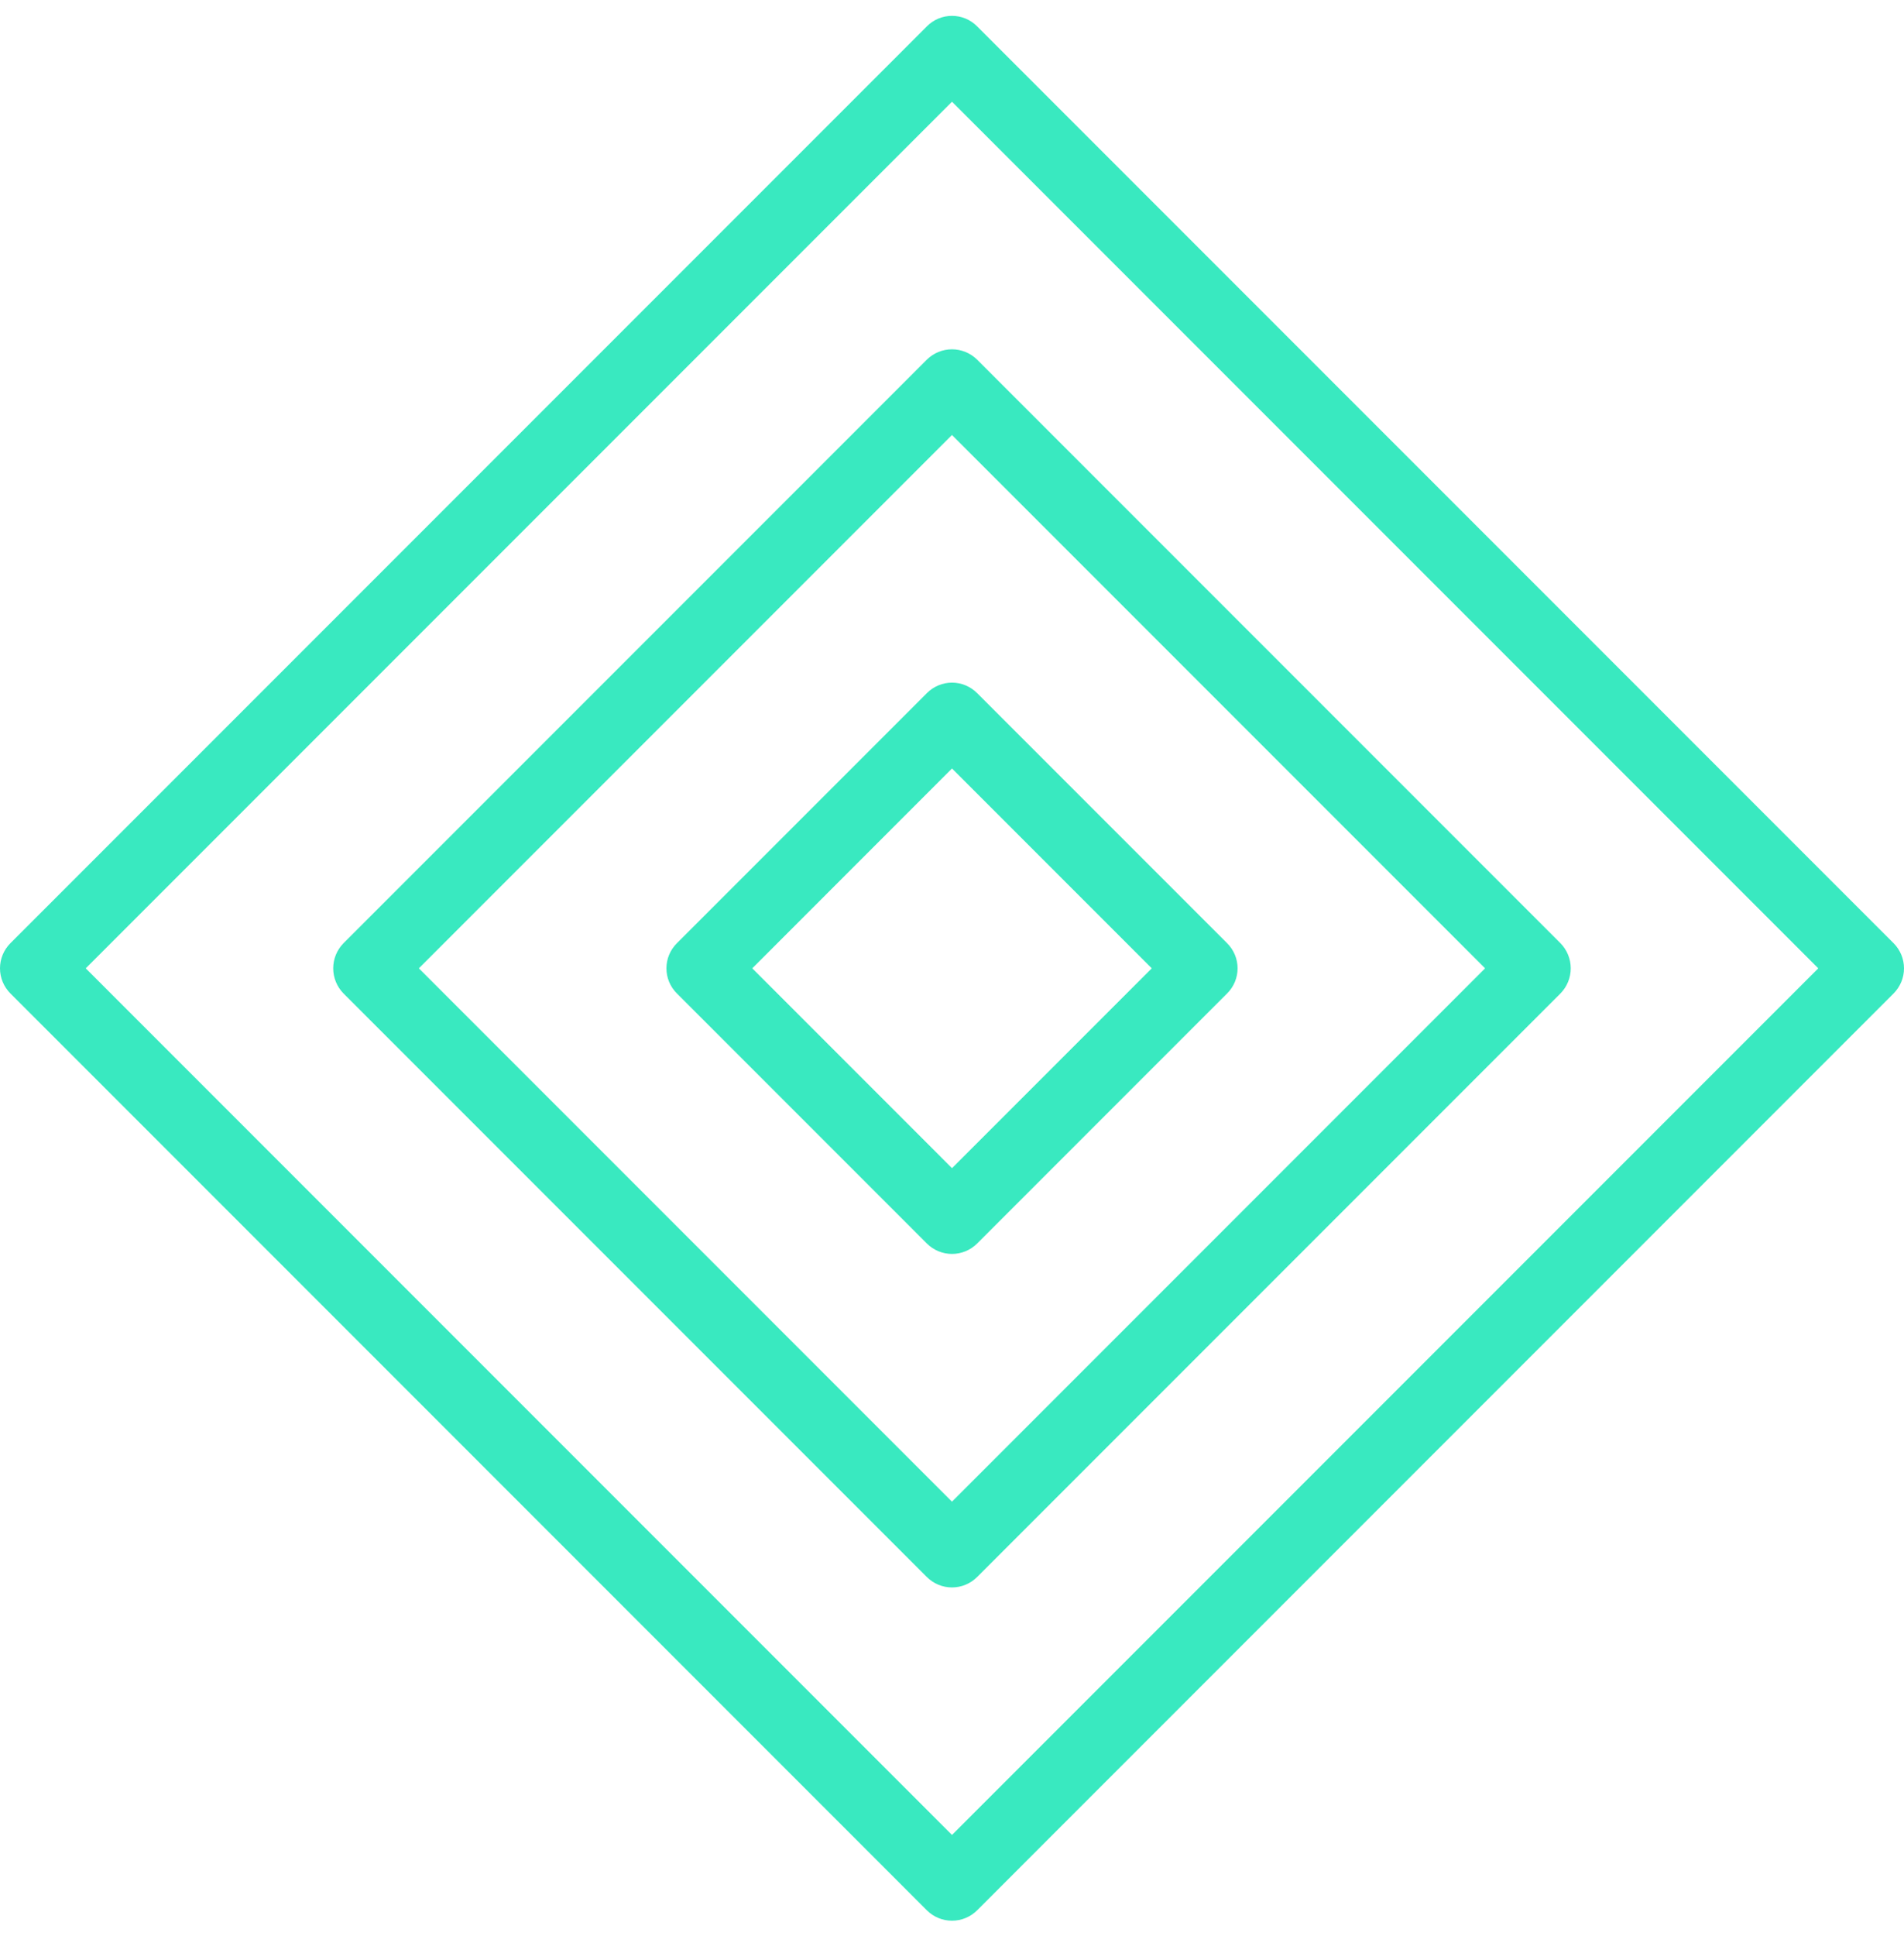
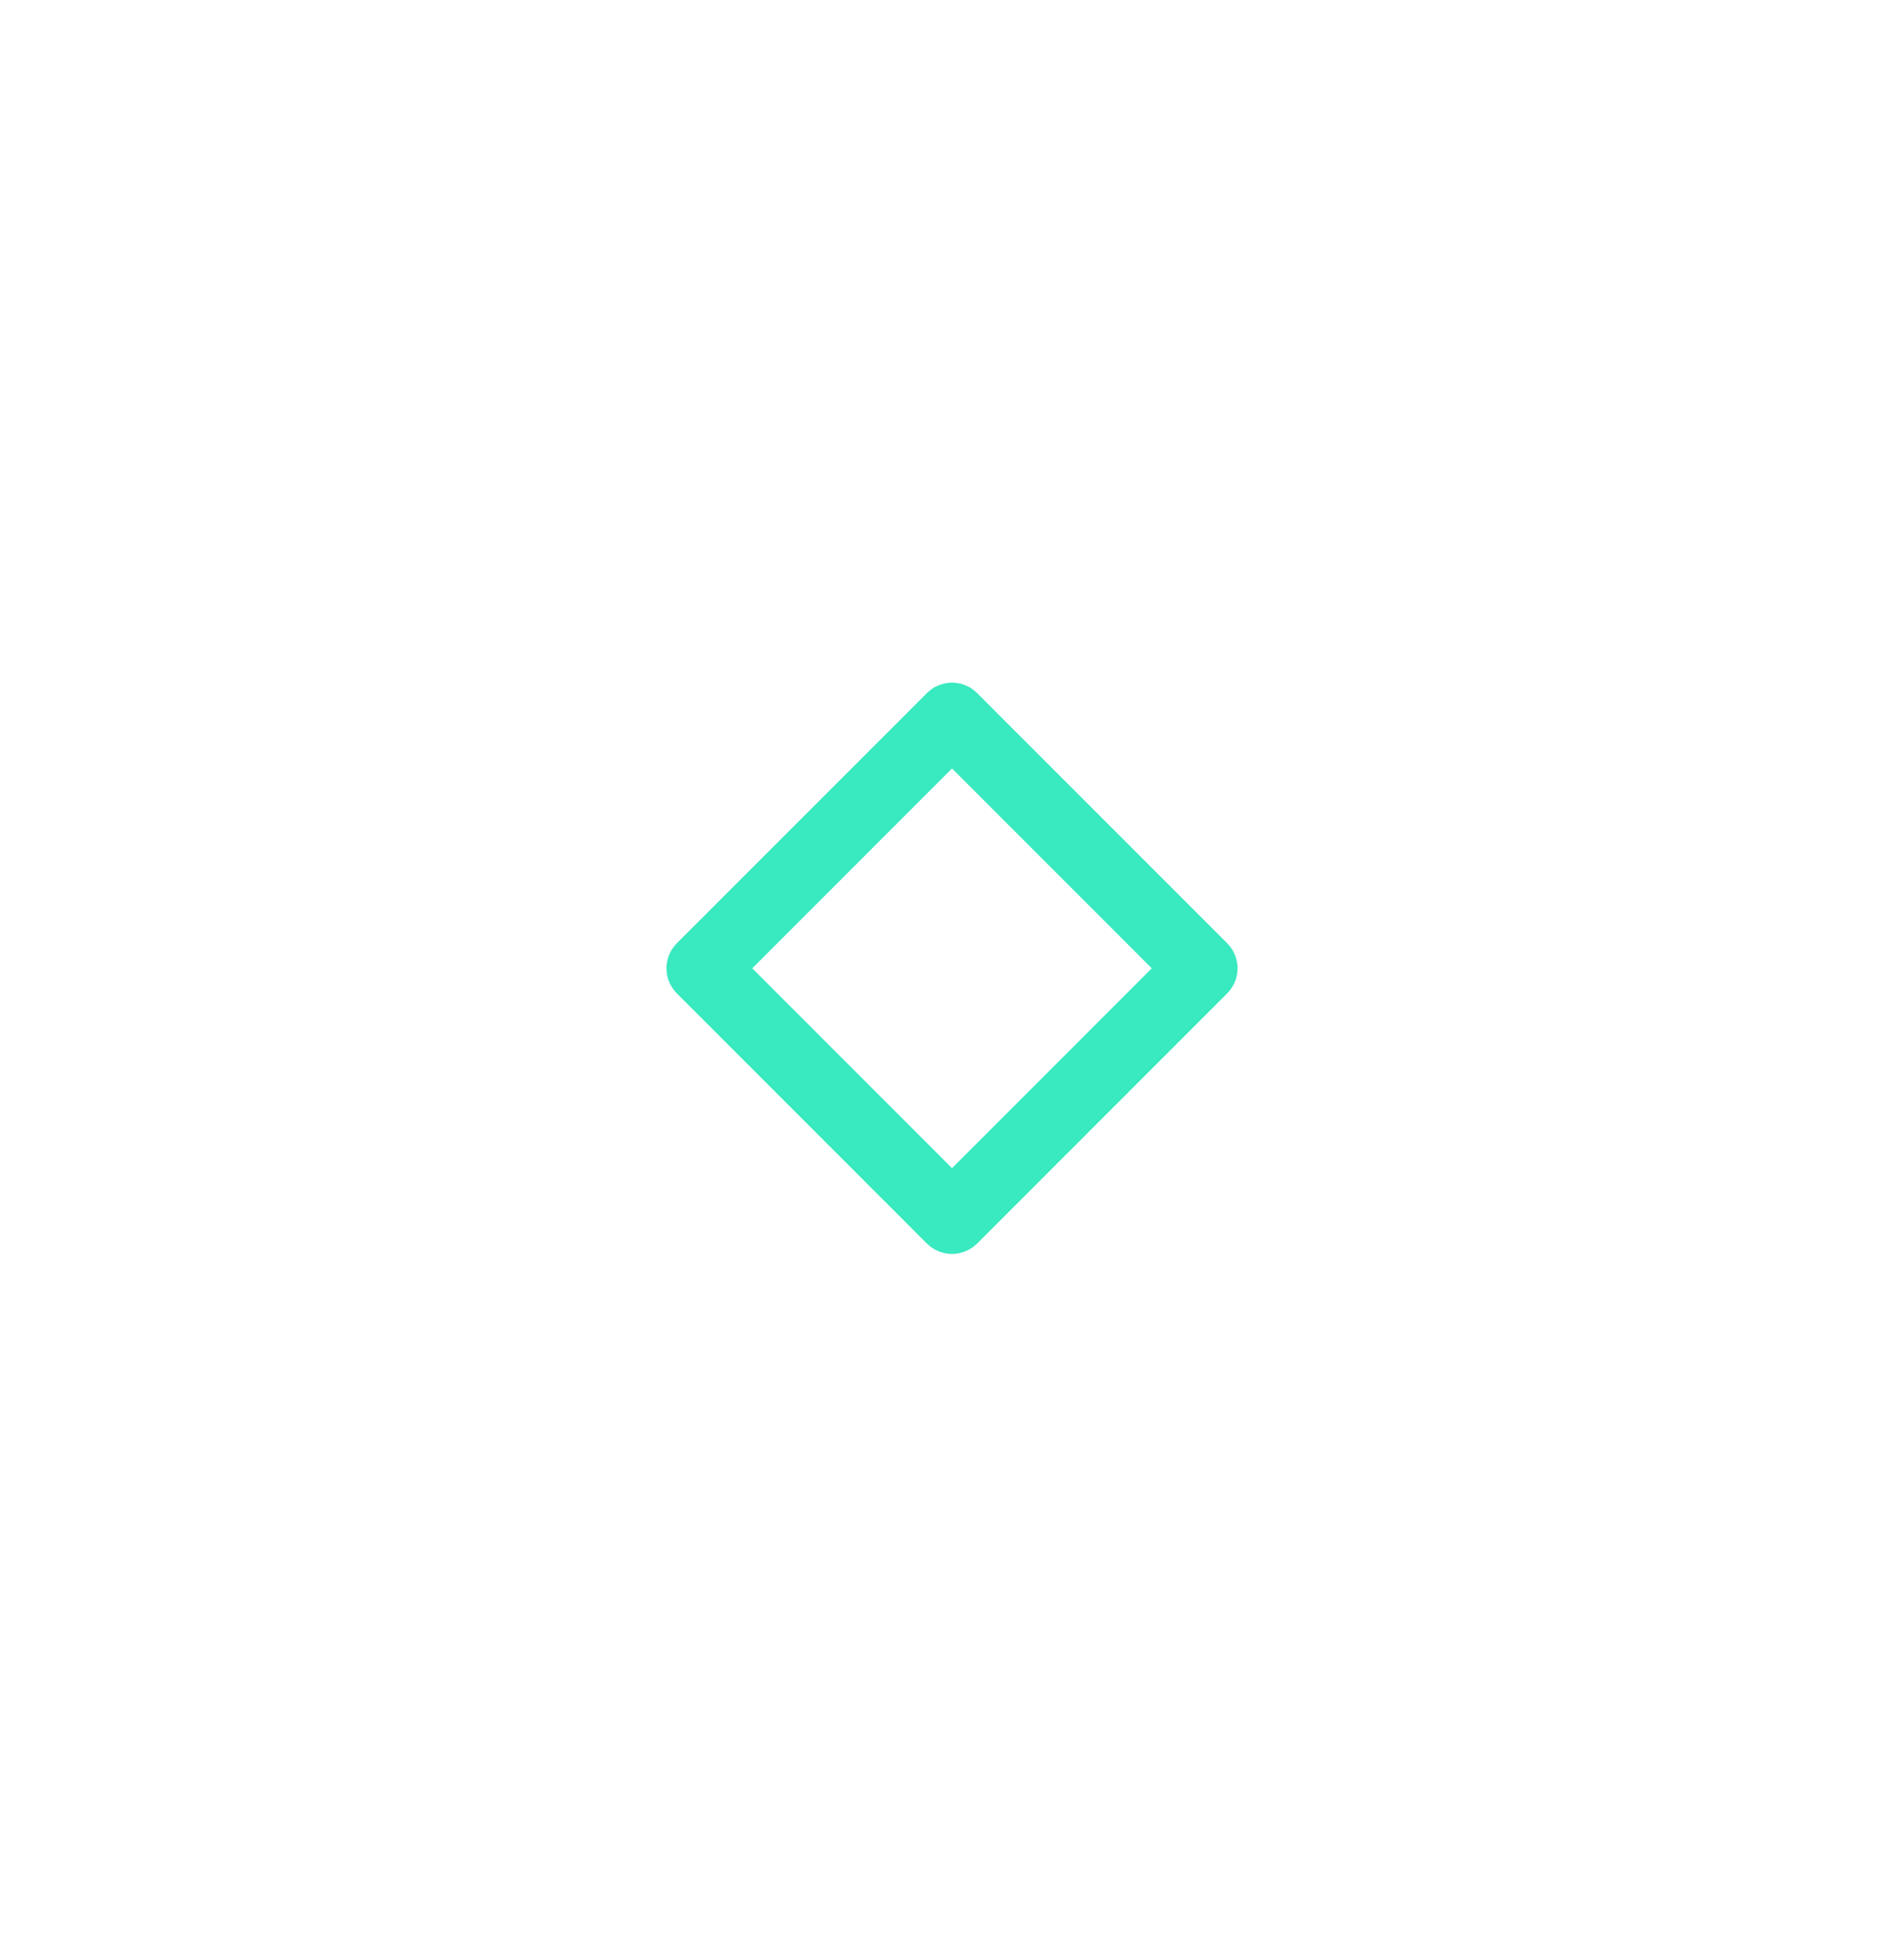
<svg xmlns="http://www.w3.org/2000/svg" width="121" height="123" viewBox="0 0 121 123" fill="none">
  <path d="M58.904 44.031L43.018 59.917C42.807 60.126 42.639 60.374 42.525 60.648C42.41 60.922 42.352 61.216 42.352 61.513C42.352 61.81 42.41 62.104 42.525 62.378C42.639 62.652 42.807 62.901 43.018 63.109L58.904 78.995C59.328 79.418 59.902 79.656 60.5 79.656C61.099 79.656 61.673 79.418 62.097 78.995L77.983 63.109C78.194 62.901 78.361 62.652 78.476 62.378C78.59 62.104 78.649 61.81 78.649 61.513C78.649 61.216 78.59 60.922 78.476 60.648C78.361 60.374 78.194 60.126 77.983 59.917L62.097 44.031C61.888 43.82 61.639 43.652 61.365 43.538C61.091 43.423 60.797 43.364 60.5 43.364C60.203 43.364 59.91 43.423 59.636 43.538C59.361 43.652 59.113 43.82 58.904 44.031ZM73.194 61.513L60.5 74.207L47.807 61.513L60.5 48.819L73.194 61.513Z" fill="#39E9C0" />
-   <path d="M58.902 22.845L21.83 59.917C21.411 60.342 21.176 60.916 21.176 61.513C21.176 62.11 21.411 62.684 21.83 63.109L58.902 100.181C59.326 100.604 59.9 100.842 60.498 100.842C61.097 100.842 61.671 100.604 62.095 100.181L99.167 63.109C99.586 62.684 99.821 62.11 99.821 61.513C99.821 60.916 99.586 60.342 99.167 59.917L62.095 22.845C61.669 22.425 61.096 22.19 60.498 22.19C59.901 22.19 59.328 22.425 58.902 22.845ZM94.378 61.513L60.498 95.393L26.619 61.513L60.498 27.633L94.378 61.513Z" fill="#39E9C0" />
-   <path d="M120.339 59.917L62.096 1.674C61.887 1.462 61.639 1.295 61.365 1.18C61.091 1.066 60.797 1.007 60.5 1.007C60.203 1.007 59.909 1.066 59.635 1.18C59.361 1.295 59.113 1.462 58.904 1.674L0.661 59.917C0.238 60.34 0 60.915 0 61.513C0 62.112 0.238 62.686 0.661 63.109L58.904 121.353C59.327 121.776 59.901 122.013 60.5 122.013C61.099 122.013 61.673 121.776 62.096 121.353L120.339 63.109C120.762 62.686 121 62.112 121 61.513C121 60.915 120.762 60.34 120.339 59.917ZM60.5 116.564L5.449 61.513L60.5 6.462L115.551 61.513L60.5 116.564Z" fill="#39E9C0" />
</svg>